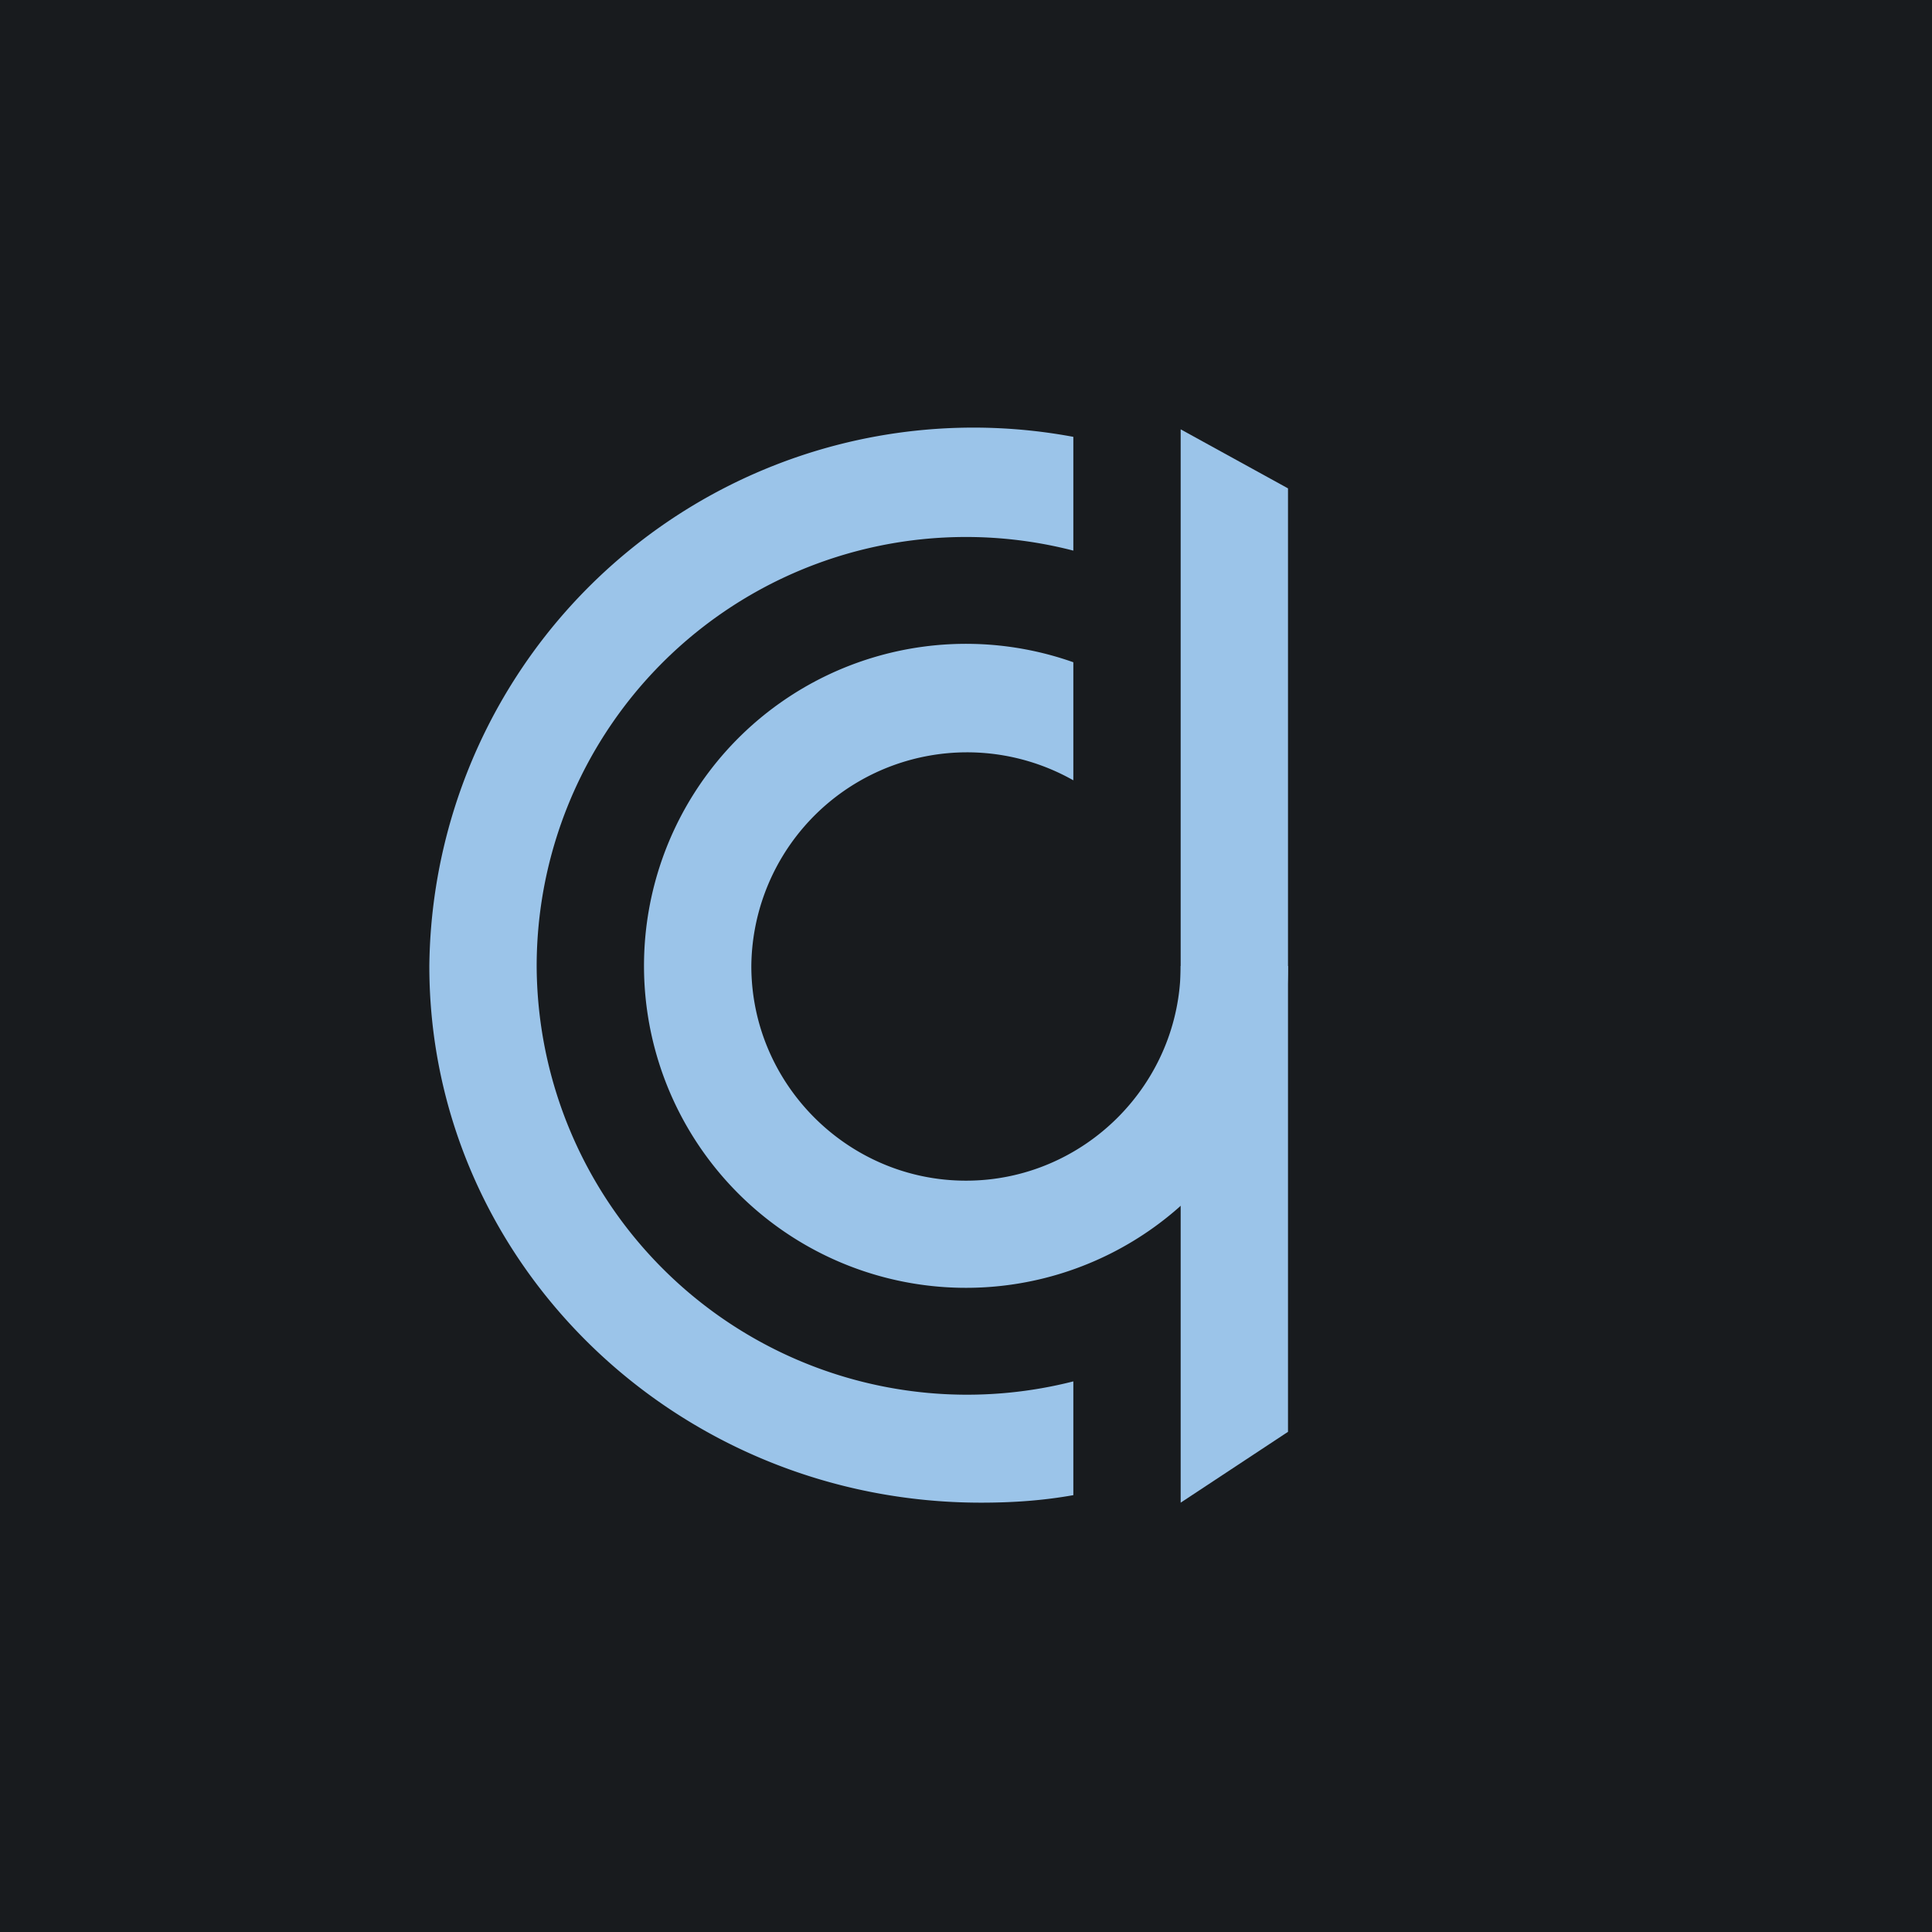
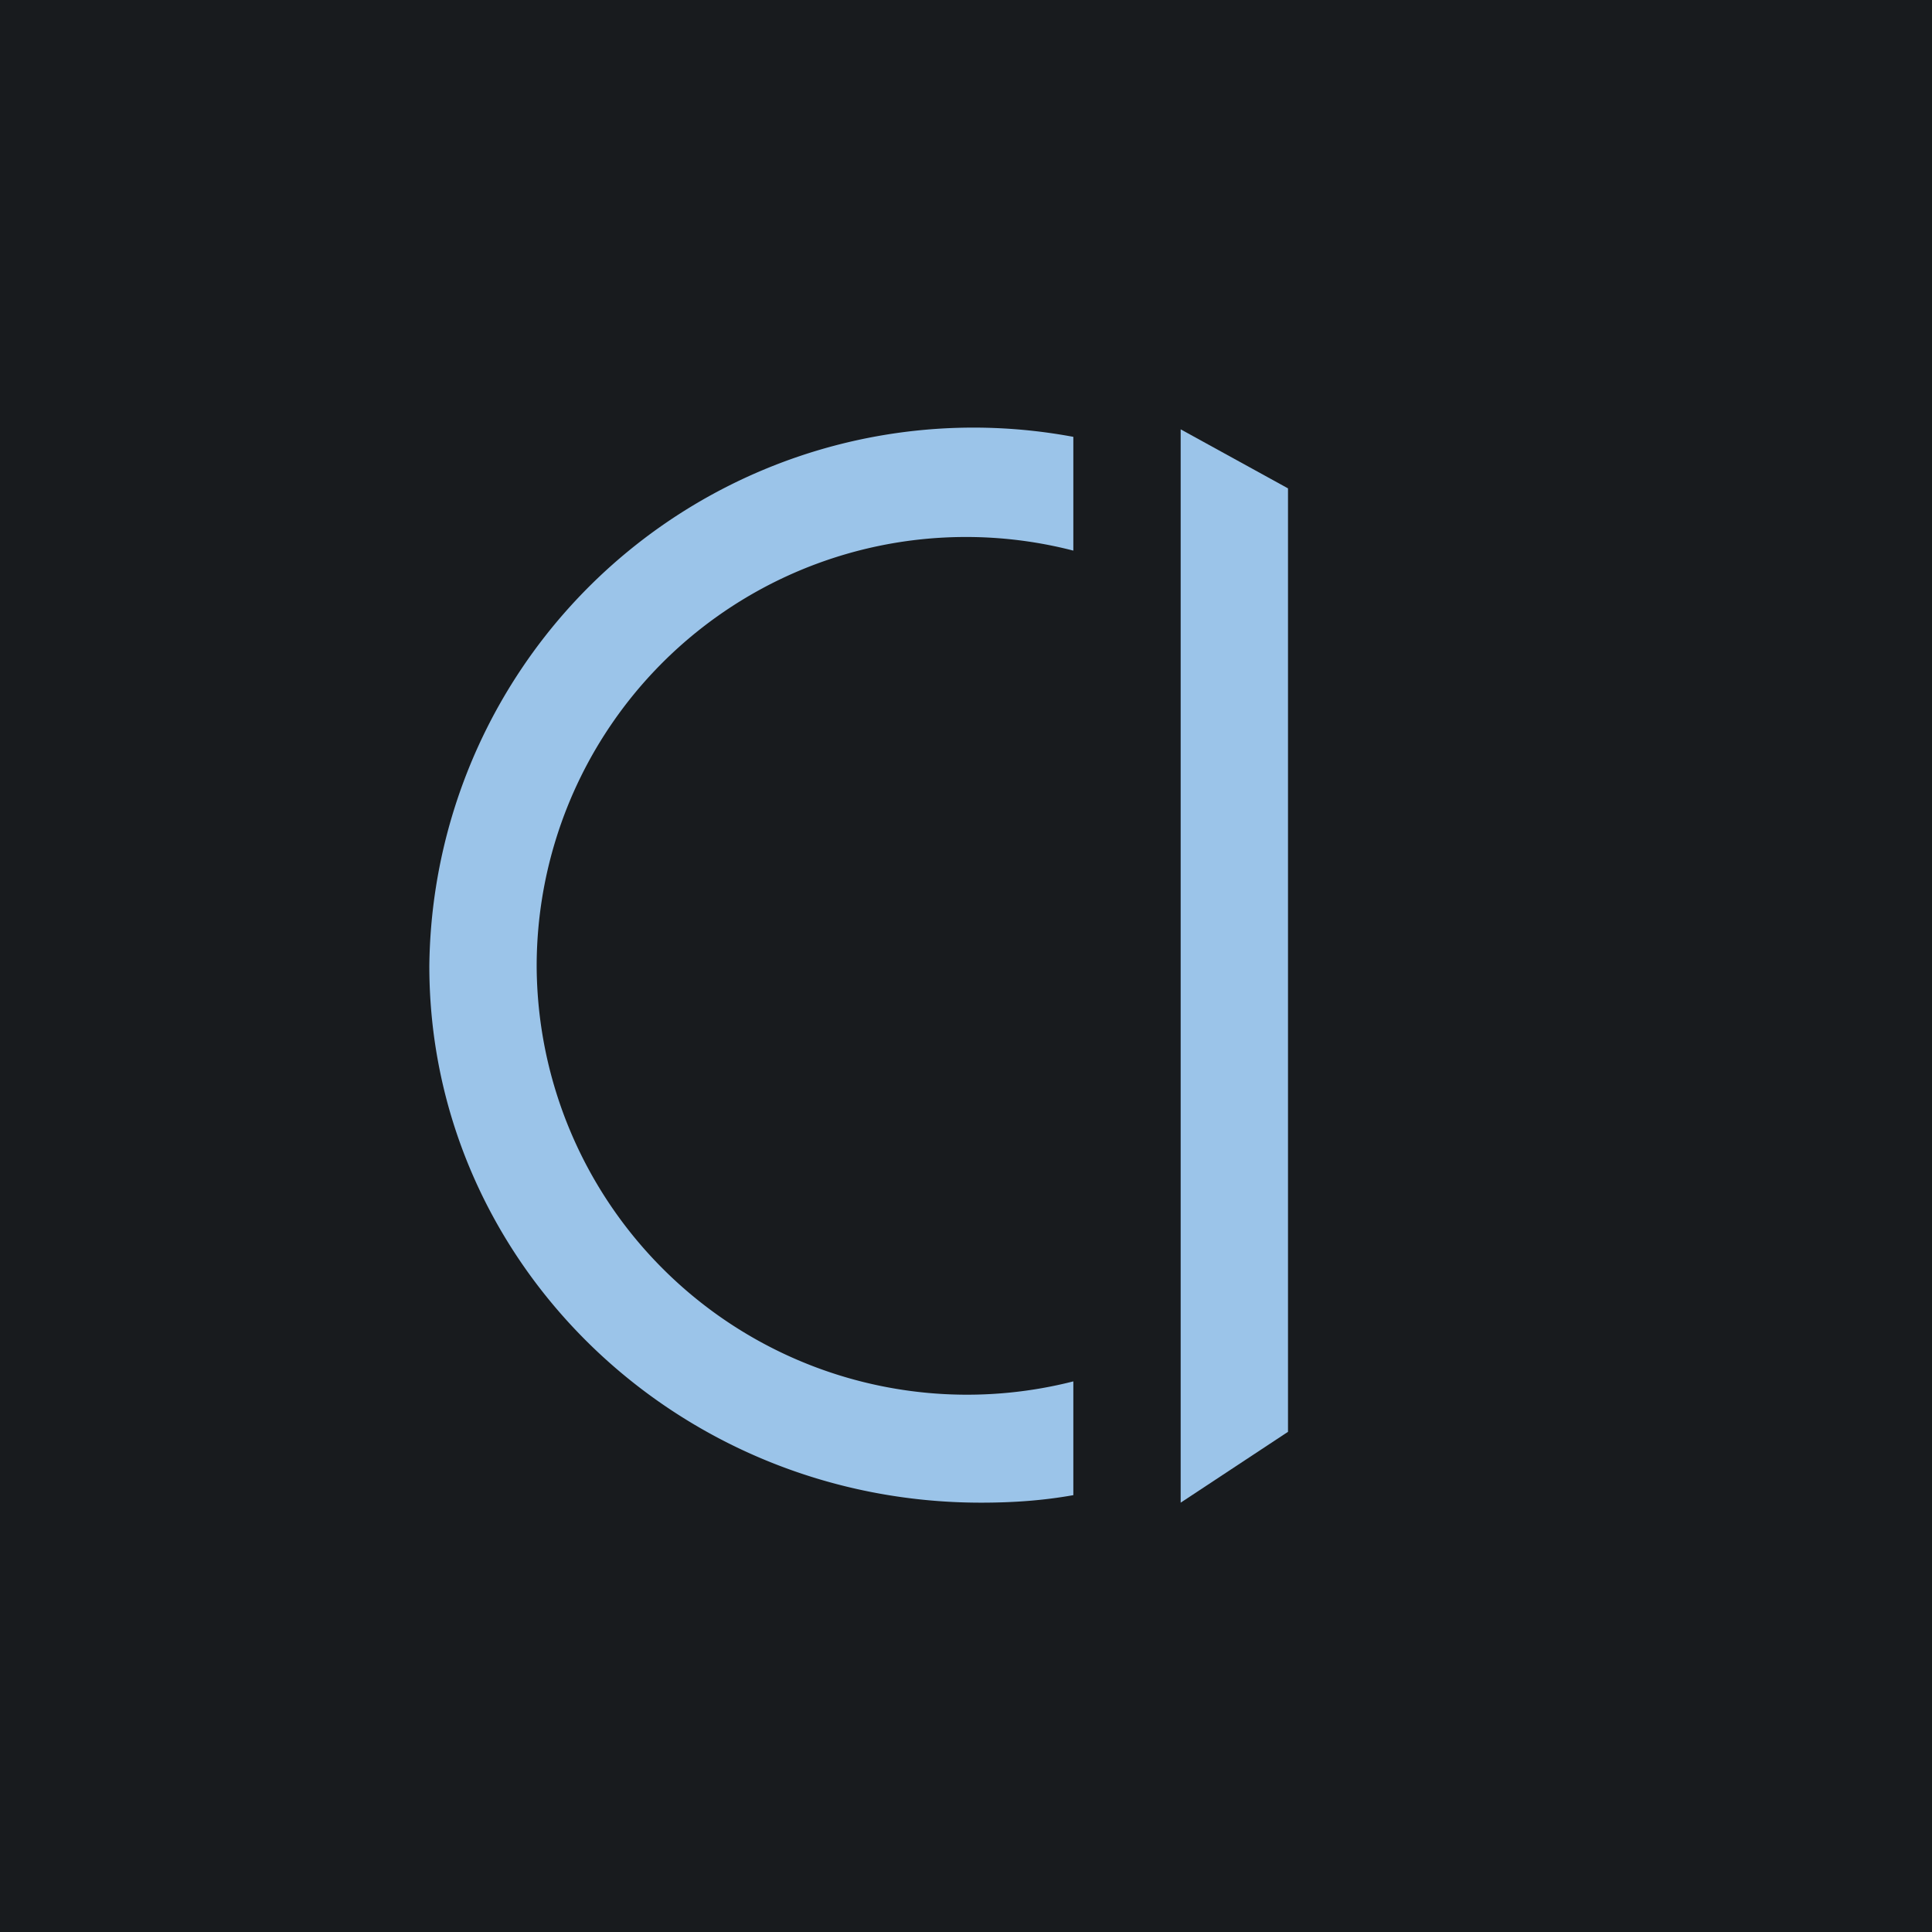
<svg xmlns="http://www.w3.org/2000/svg" width="18" height="18" viewBox="0 0 18 18">
  <path fill="#181B1E" d="M0 0h18v18H0z" />
  <path d="m11 4 1 .55v8.79L11 14V4Z" fill="#9BC4E9" />
-   <path d="M10 6.17A3 3 0 1 0 12 9h-1c0 1.1-.9 2-2 2s-2-.9-2-2a2.01 2.01 0 0 1 3-1.73v-1.1Z" fill="#9BC4E9" />
  <path d="M9.14 14c.3 0 .58-.02.86-.07v-1.06A4.01 4.01 0 0 1 5 9a4 4 0 0 1 5-3.87V4.07A5.07 5.07 0 0 0 4 9c0 2.76 2.3 5 5.14 5Z" fill="#9BC4E9" />
</svg>